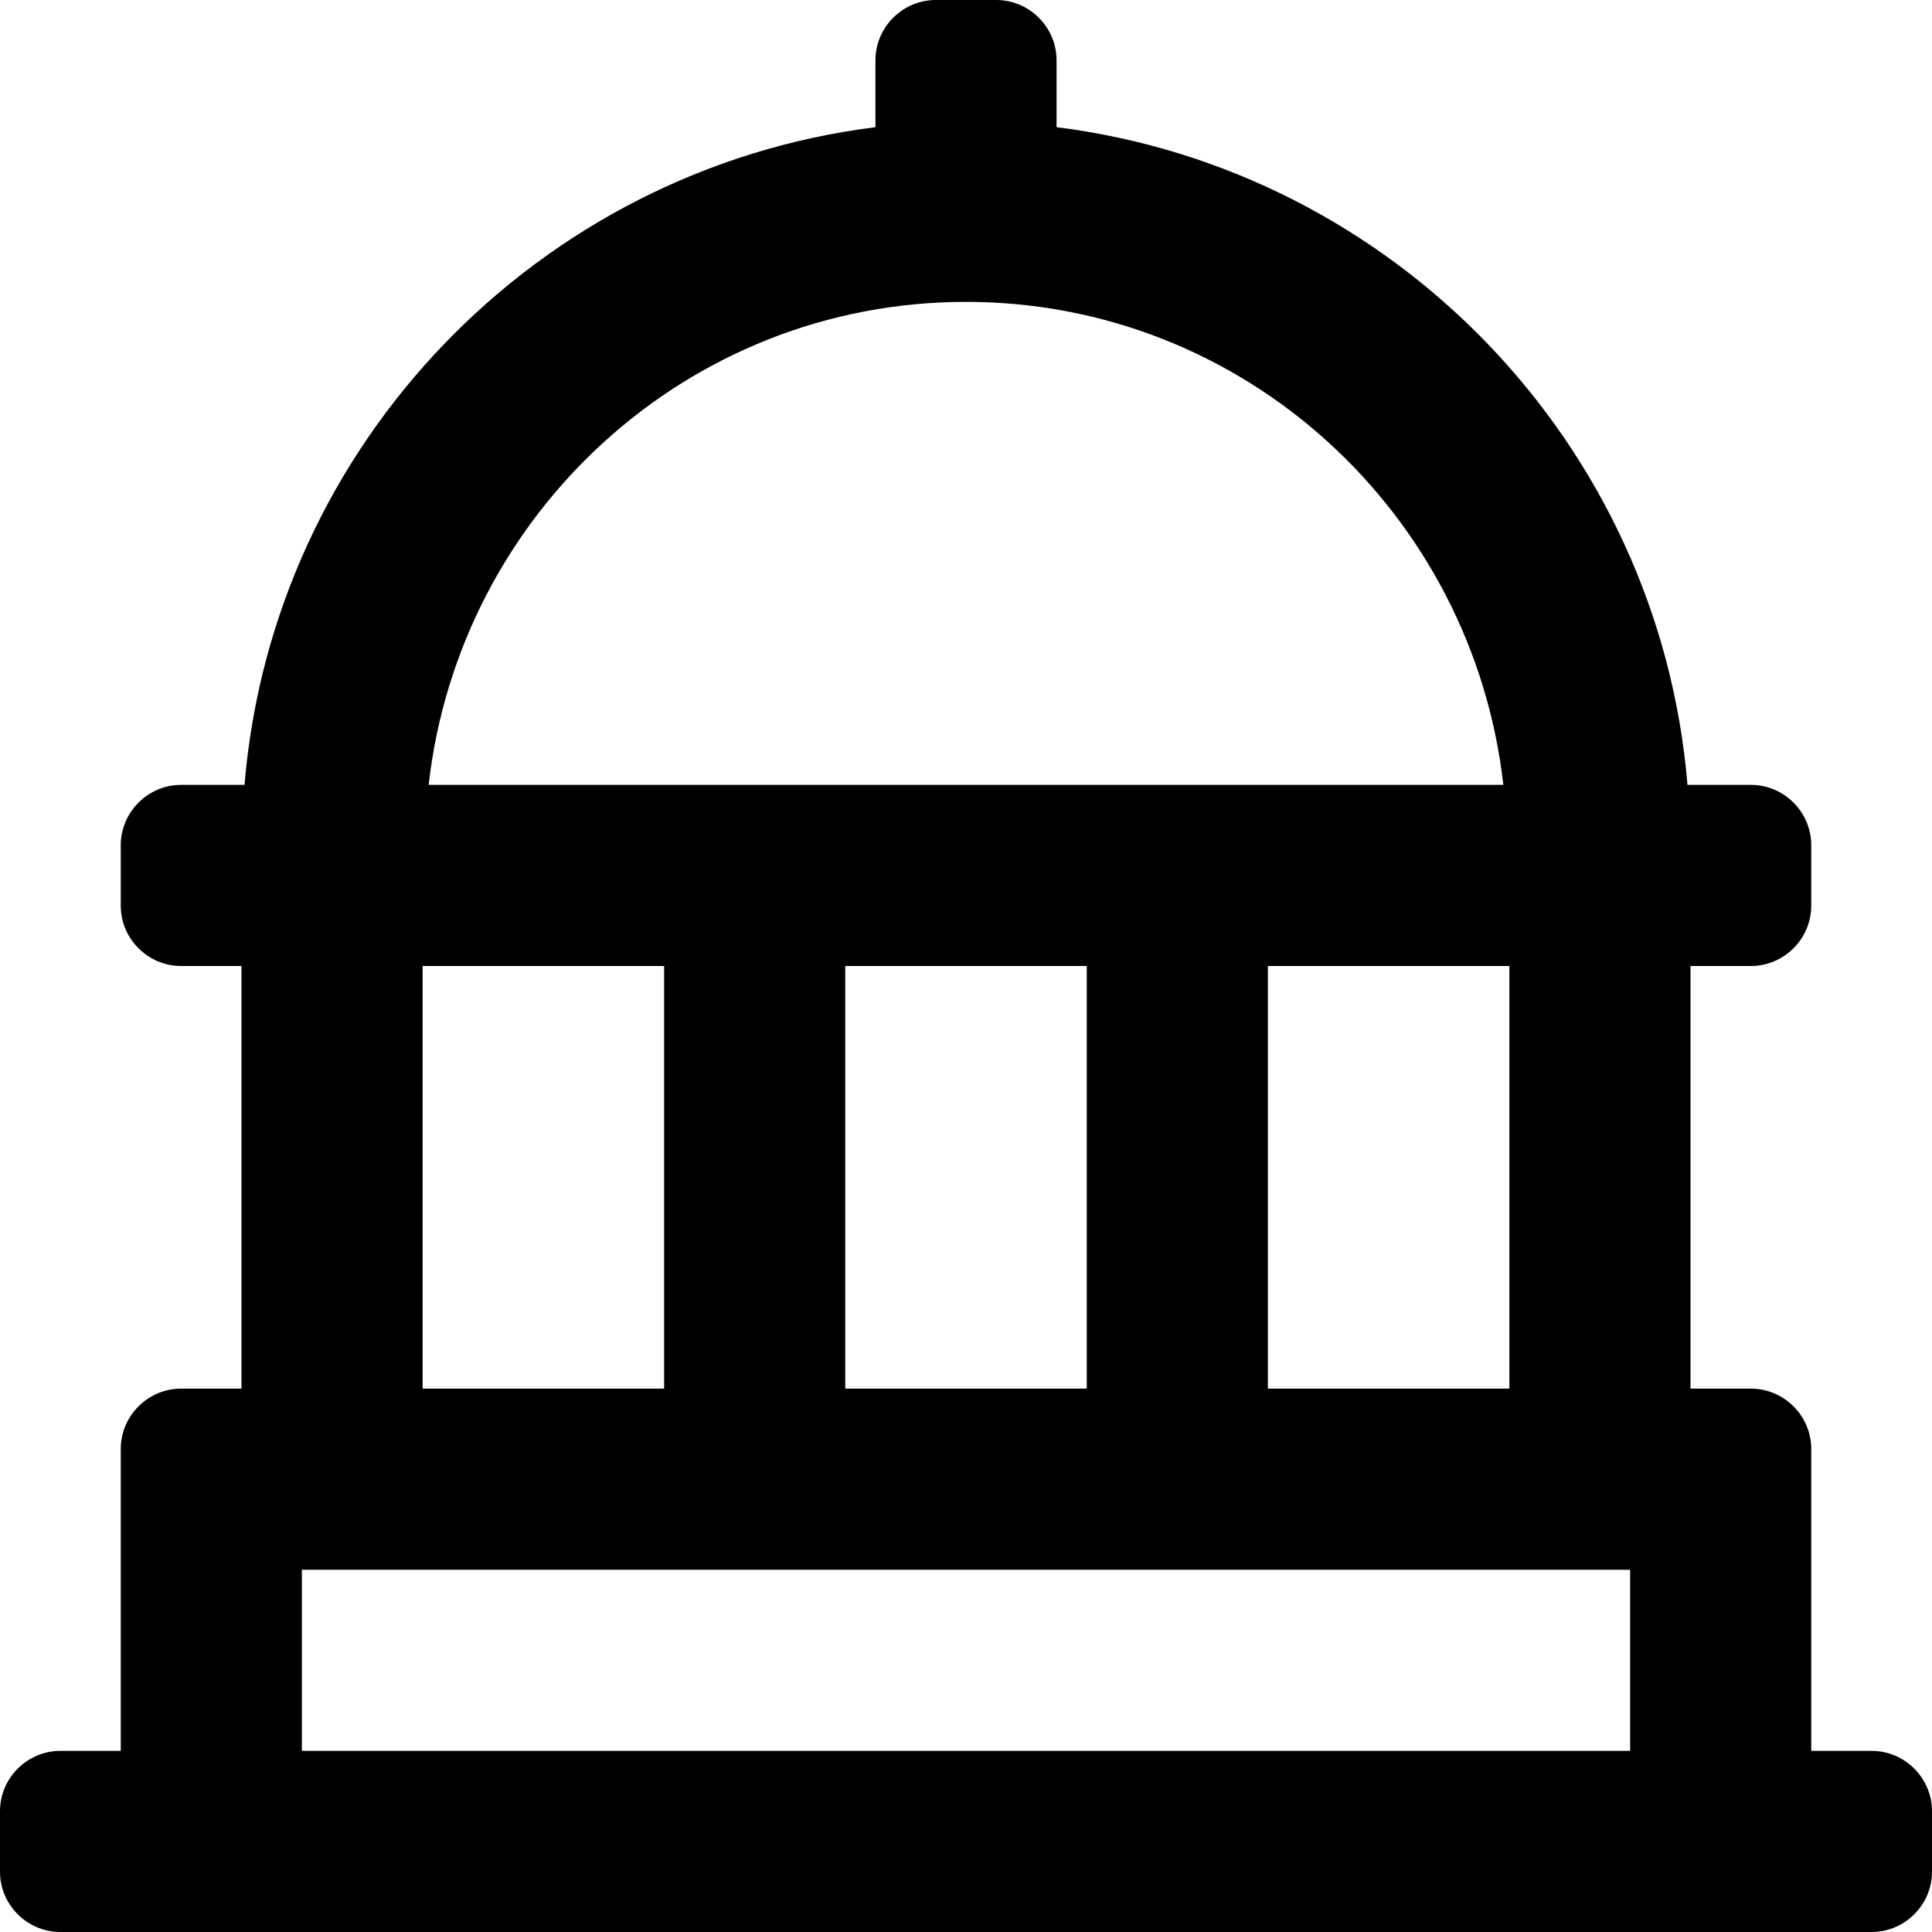
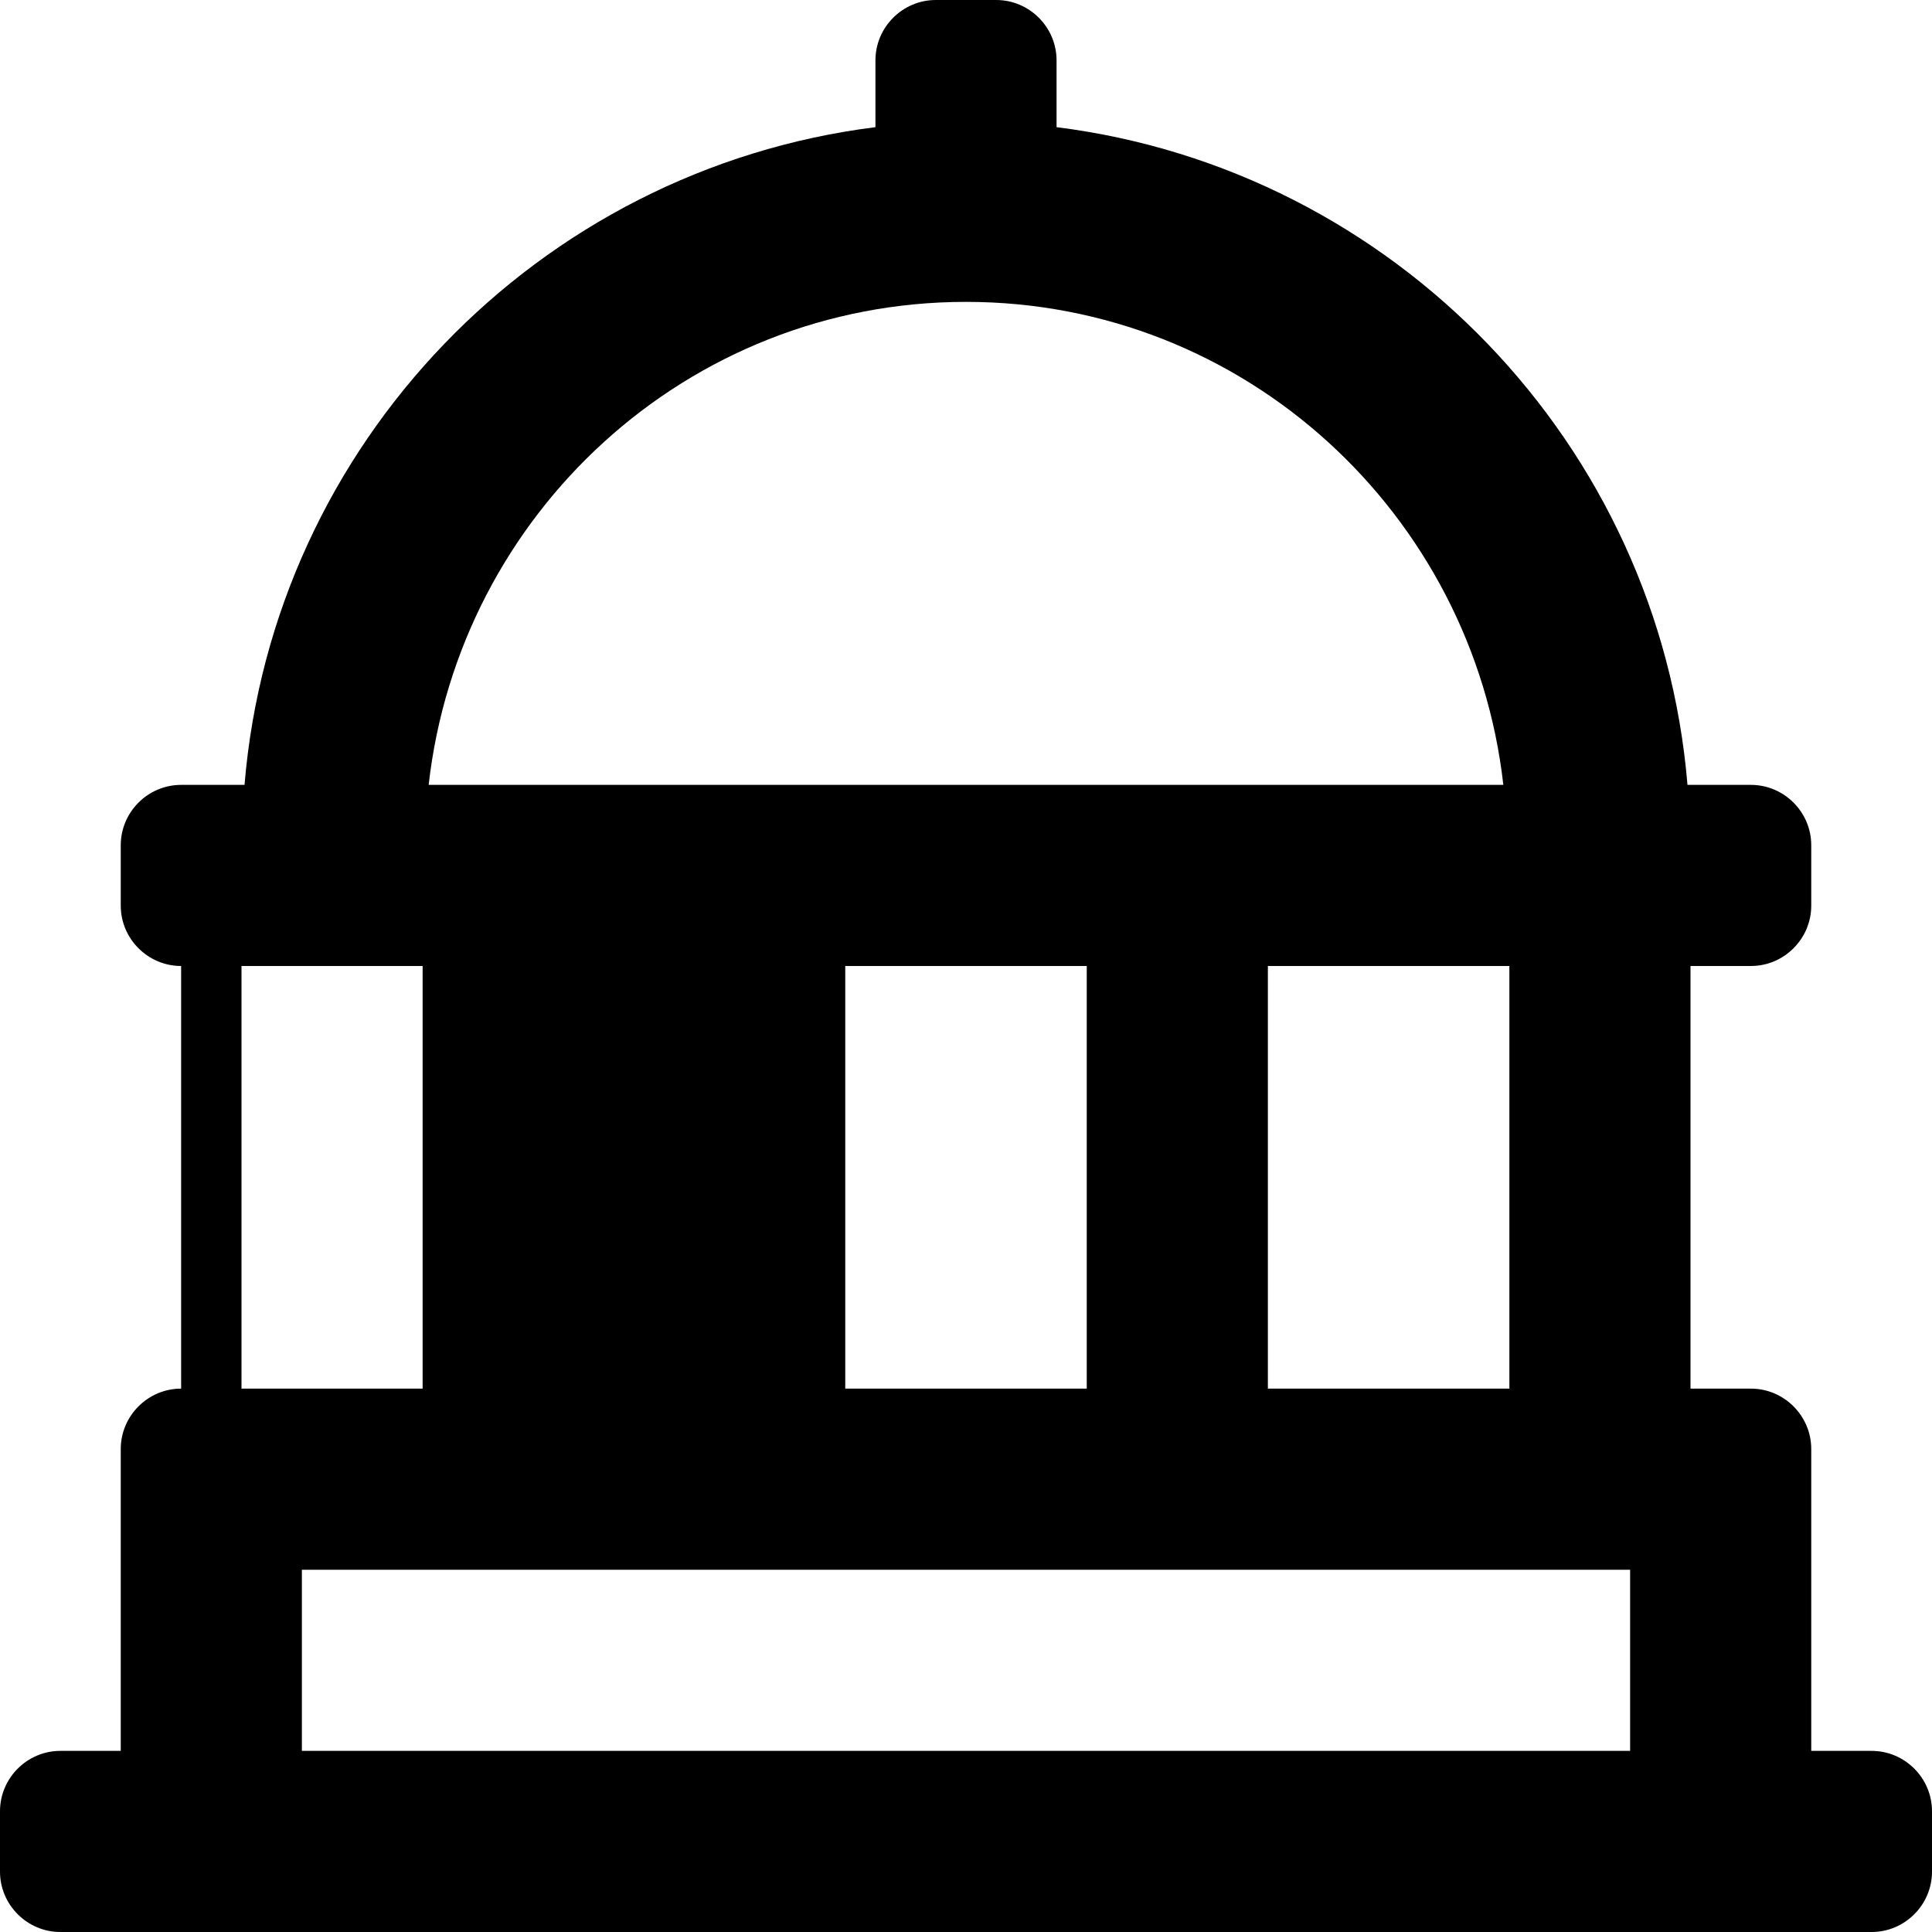
<svg xmlns="http://www.w3.org/2000/svg" viewBox="0 0 512 512">
-   <path d="M496 464h-16v-80c0-8.8-7.2-16-16-16h-16V256h16c8.8 0 16-7.2 16-16v-16c0-8.8-7.2-16-16-16h-16.8C439.7 117.6 369.3 44.9 280 33.7V16c0-8.8-7.2-16-16-16h-16c-8.8 0-16 7.2-16 16v17.7C142.7 44.9 72.3 117.6 64.8 208H48c-8.8 0-16 7.2-16 16v16c0 8.8 7.2 16 16 16h16v112H48c-8.8 0-16 7.2-16 16v80H16c-8.8 0-16 7.2-16 16v16c0 8.8 7.2 16 16 16h480c8.8 0 16-7.2 16-16v-16c0-8.8-7.2-16-16-16zM256 80c73.9 0 134.3 56.2 142.4 128H113.6c8.1-71.8 68.5-128 142.4-128zm144 176v112h-64V256h64zm-112 0v112h-64V256h64zm-176 0h64v112h-64V256zm320 208H80v-48h352v48z" />
+   <path d="M496 464h-16v-80c0-8.8-7.2-16-16-16h-16V256h16c8.8 0 16-7.2 16-16v-16c0-8.8-7.2-16-16-16h-16.8C439.7 117.6 369.3 44.9 280 33.7V16c0-8.8-7.2-16-16-16h-16c-8.8 0-16 7.2-16 16v17.7C142.7 44.9 72.3 117.6 64.8 208H48c-8.8 0-16 7.2-16 16v16c0 8.8 7.2 16 16 16h16v112H48c-8.8 0-16 7.2-16 16v80H16c-8.8 0-16 7.2-16 16v16c0 8.8 7.2 16 16 16h480c8.8 0 16-7.2 16-16v-16c0-8.8-7.2-16-16-16zM256 80c73.9 0 134.3 56.2 142.4 128H113.6c8.1-71.8 68.5-128 142.4-128zm144 176v112h-64V256h64zm-112 0v112h-64V256h64zm-176 0v112h-64V256zm320 208H80v-48h352v48z" />
</svg>